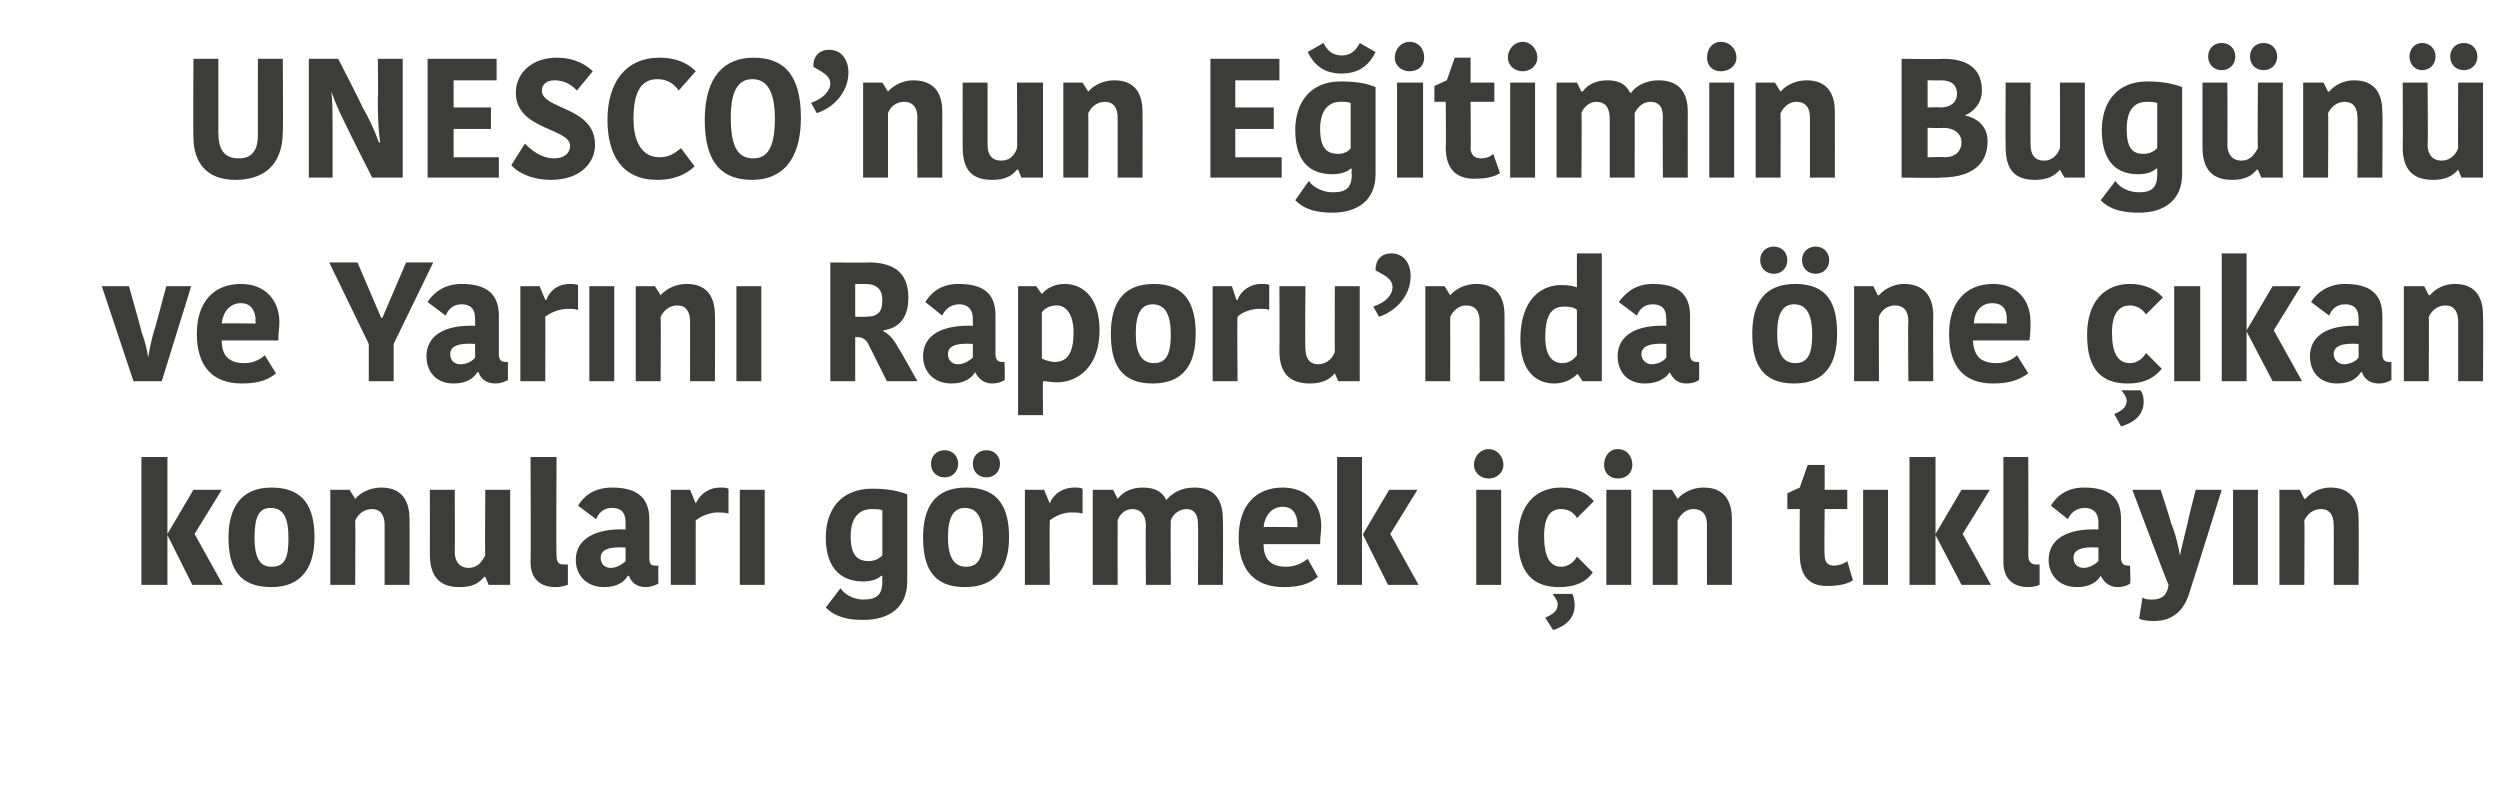
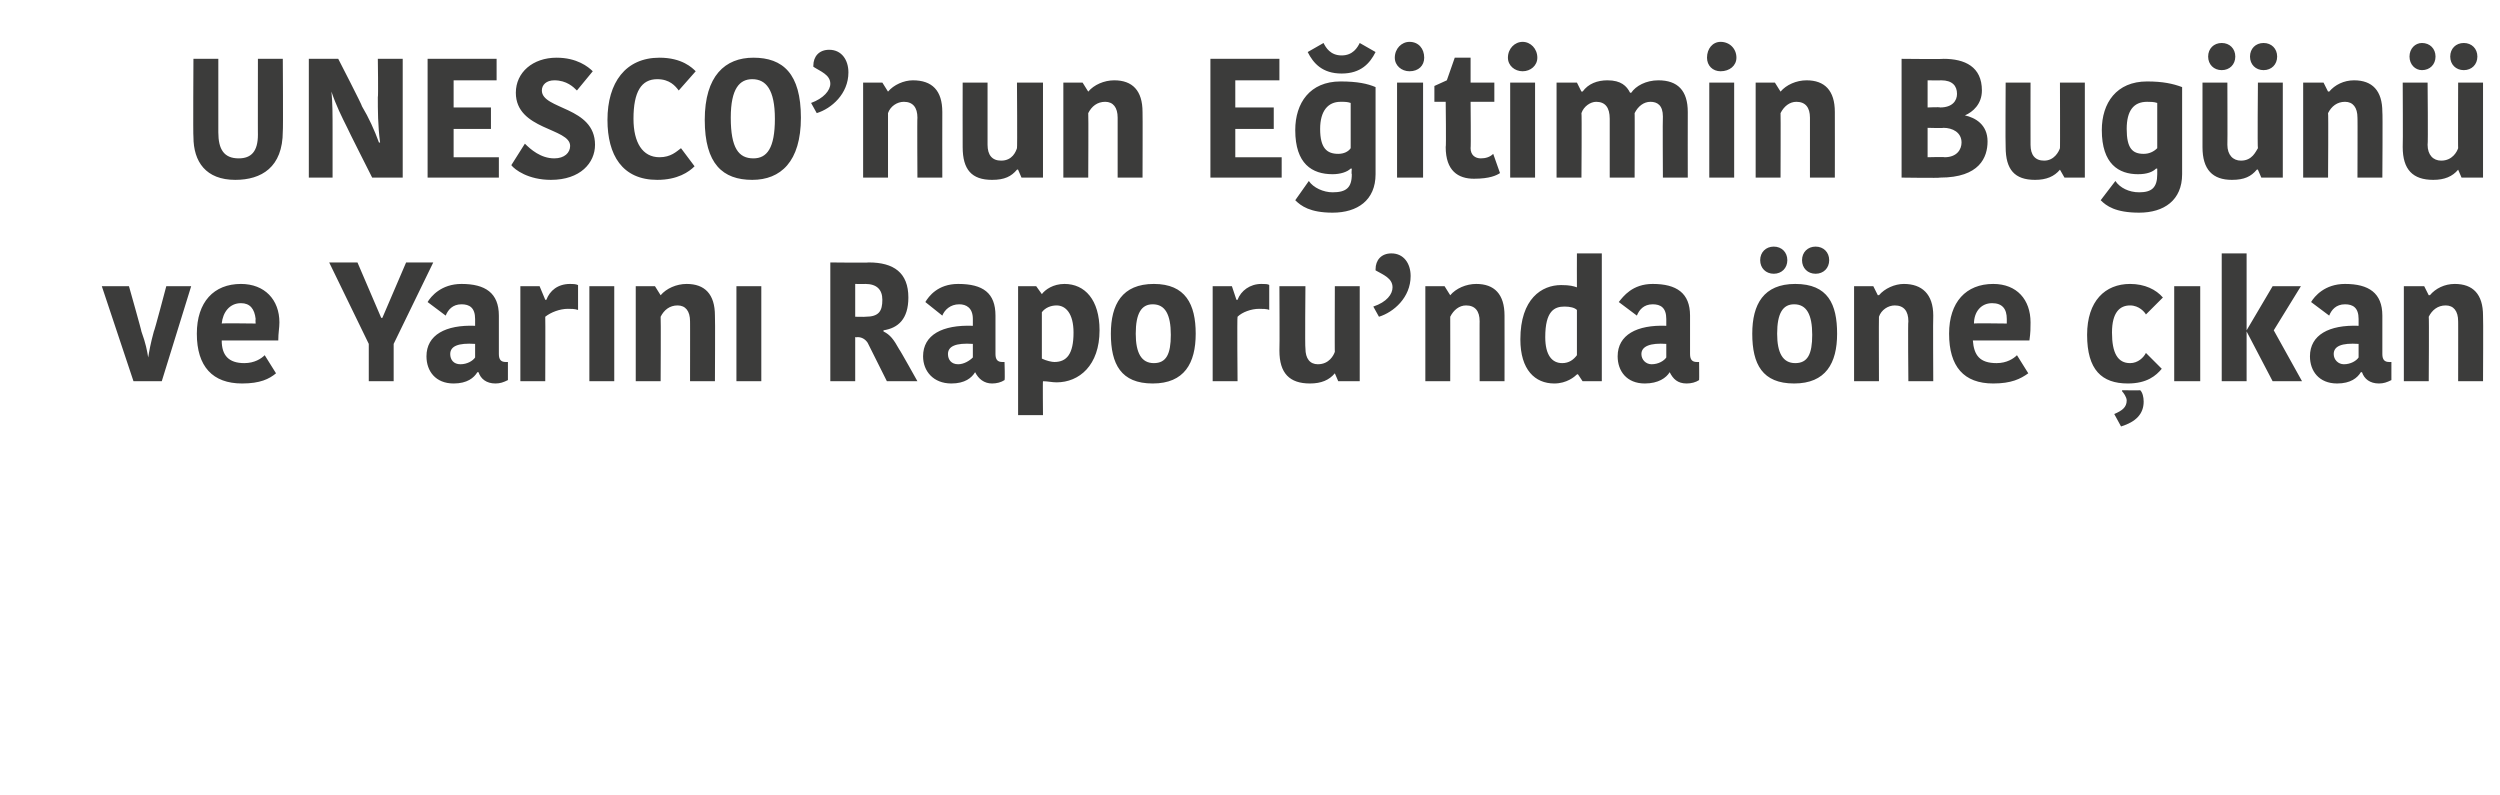
<svg xmlns="http://www.w3.org/2000/svg" version="1.1" width="221px" height="70.25px" viewBox="0 0 221 70.25">
  <desc>UNESCO nun E itimin Bug n ve Yar n Raporu nda ne kan konular g rmek i in t klay n</desc>
  <defs />
  <g id="Polygon139824">
-     <path d="M 14.8 51.7 L 12.5 51.7 L 12.5 40.4 L 14.8 40.4 L 14.8 51.7 Z M 14.8 47.2 L 17.1 43.3 L 19.6 43.3 L 17.2 47.2 L 17.2 47.2 L 19.7 51.7 L 17 51.7 L 14.8 47.3 L 14.8 47.2 Z M 24 50.1 C 25.2 50.1 25.5 49.3 25.5 47.6 C 25.5 45.8 25.1 44.9 23.9 44.9 C 22.9 44.9 22.5 45.7 22.5 47.5 C 22.5 49.2 22.9 50.1 24 50.1 Z M 20.2 47.5 C 20.2 44.9 21.3 43.1 24 43.1 C 26.9 43.1 27.8 44.9 27.8 47.5 C 27.8 50.1 26.7 51.9 24 51.9 C 21.1 51.9 20.2 50.2 20.2 47.5 Z M 36.2 51.7 L 34 51.7 C 34 51.7 34 46.36 34 46.4 C 34 45.5 33.6 45 32.9 45 C 32.2 45 31.7 45.4 31.4 46 C 31.43 45.99 31.4 51.7 31.4 51.7 L 29.2 51.7 L 29.2 43.3 L 30.9 43.3 L 31.4 44.1 C 31.4 44.1 31.44 44.07 31.4 44.1 C 31.9 43.5 32.8 43.1 33.7 43.1 C 35.3 43.1 36.2 44 36.2 45.9 C 36.22 45.89 36.2 51.7 36.2 51.7 Z M 38 43.3 L 40.2 43.3 C 40.2 43.3 40.23 48.75 40.2 48.8 C 40.2 49.7 40.7 50.2 41.4 50.2 C 42.4 50.2 42.7 49.4 42.9 49.1 C 42.86 49.14 42.9 43.3 42.9 43.3 L 45.1 43.3 L 45.1 51.7 L 43.2 51.7 L 42.9 51 C 42.9 51 42.83 50.97 42.8 51 C 42.3 51.6 41.7 51.9 40.6 51.9 C 38.9 51.9 38 51 38 49 C 38.01 48.96 38 43.3 38 43.3 Z M 49.2 40.4 C 49.2 40.4 49.15 49.08 49.2 49.1 C 49.2 49.7 49.4 49.9 49.8 49.9 C 50 49.9 50.1 49.9 50.2 49.9 C 50.2 49.9 50.2 51.7 50.2 51.7 C 49.9 51.8 49.6 51.9 49.1 51.9 C 47.7 51.9 46.9 51.1 46.9 49.7 C 46.94 49.66 46.9 40.4 46.9 40.4 L 49.2 40.4 Z M 55.3 48.4 C 53.8 48.3 53.1 48.6 53.1 49.3 C 53.1 49.8 53.4 50.2 54 50.2 C 54.5 50.2 55 49.9 55.3 49.6 C 55.3 49.6 55.3 48.4 55.3 48.4 Z M 57.4 45.9 C 57.4 45.9 57.4 49.3 57.4 49.3 C 57.4 49.8 57.5 50 57.9 50 C 57.94 50.01 58.2 50 58.2 50 C 58.2 50 58.18 51.57 58.2 51.6 C 57.8 51.8 57.4 51.9 57.1 51.9 C 56.3 51.9 55.8 51.5 55.6 50.9 C 55.6 50.9 55.5 50.9 55.5 50.9 C 55.2 51.4 54.6 51.9 53.4 51.9 C 51.8 51.9 50.9 50.8 50.9 49.5 C 50.9 47.6 52.7 46.7 55.3 46.8 C 55.3 46.8 55.3 46.2 55.3 46.2 C 55.3 45.2 54.8 44.9 54.1 44.9 C 53.3 44.9 52.9 45.4 52.7 45.9 C 52.7 45.9 51.1 44.7 51.1 44.7 C 51.4 44.2 52.2 43.1 54.1 43.1 C 56.2 43.1 57.4 43.9 57.4 45.9 Z M 64.4 45.4 C 64.1 45.3 63.7 45.3 63.4 45.3 C 62.8 45.3 62 45.6 61.5 46 C 61.5 46 61.5 51.7 61.5 51.7 L 59.3 51.7 L 59.3 43.3 L 61 43.3 L 61.5 44.5 C 61.5 44.5 61.55 44.52 61.5 44.5 C 61.9 43.7 62.6 43.1 63.7 43.1 C 63.9 43.1 64.2 43.1 64.4 43.2 C 64.4 43.2 64.4 45.4 64.4 45.4 Z M 65.4 43.3 L 67.6 43.3 L 67.6 51.7 L 65.4 51.7 L 65.4 43.3 Z M 80.2 51.4 C 80.2 53.7 78.6 54.8 76.3 54.8 C 74.3 54.8 73.5 54.2 73 53.7 C 73 53.7 74.3 52 74.3 52 C 74.7 52.6 75.5 53 76.3 53 C 77.5 53 78 52.6 78 51.4 C 77.98 51.36 78 50.9 78 50.9 C 78 50.9 77.92 50.92 77.9 50.9 C 77.6 51.2 77 51.4 76.3 51.4 C 74.6 51.4 73 50.5 73 47.5 C 73 45.1 74.3 43.2 77.1 43.2 C 78.5 43.2 79.4 43.4 80.2 43.7 C 80.2 43.7 80.2 51.4 80.2 51.4 Z M 77.1 45 C 75.9 45 75.2 45.8 75.2 47.4 C 75.2 49.1 75.8 49.6 76.8 49.6 C 77.3 49.6 77.7 49.4 78 49.1 C 78 49.1 78 45.1 78 45.1 C 77.7 45 77.4 45 77.1 45 Z M 85.4 50.1 C 86.5 50.1 86.9 49.3 86.9 47.6 C 86.9 45.8 86.4 44.9 85.3 44.9 C 84.3 44.9 83.8 45.7 83.8 47.5 C 83.8 49.2 84.3 50.1 85.4 50.1 Z M 81.6 47.5 C 81.6 44.9 82.6 43.1 85.4 43.1 C 88.3 43.1 89.2 44.9 89.2 47.5 C 89.2 50.1 88.1 51.9 85.3 51.9 C 82.5 51.9 81.6 50.2 81.6 47.5 Z M 83.5 39.8 C 84.2 39.8 84.7 40.3 84.7 41 C 84.7 41.7 84.2 42.2 83.5 42.2 C 82.8 42.2 82.3 41.7 82.3 41 C 82.3 40.3 82.8 39.8 83.5 39.8 Z M 87.2 39.8 C 87.9 39.8 88.4 40.3 88.4 41 C 88.4 41.7 87.9 42.2 87.2 42.2 C 86.5 42.2 86 41.7 86 41 C 86 40.3 86.5 39.8 87.2 39.8 Z M 95.7 45.4 C 95.4 45.3 95 45.3 94.7 45.3 C 94 45.3 93.3 45.6 92.8 46 C 92.77 46 92.8 51.7 92.8 51.7 L 90.6 51.7 L 90.6 43.3 L 92.3 43.3 L 92.8 44.5 C 92.8 44.5 92.81 44.52 92.8 44.5 C 93.1 43.7 93.9 43.1 95 43.1 C 95.2 43.1 95.5 43.1 95.7 43.2 C 95.7 43.2 95.7 45.4 95.7 45.4 Z M 105.6 43.1 C 107.2 43.1 108.1 44 108.1 45.9 C 108.14 45.9 108.1 51.7 108.1 51.7 L 105.9 51.7 C 105.9 51.7 105.93 46.3 105.9 46.3 C 105.9 45.3 105.4 45 104.9 45 C 104.3 45 103.7 45.4 103.5 46 C 103.47 45.96 103.5 51.7 103.5 51.7 L 101.3 51.7 C 101.3 51.7 101.25 46.47 101.3 46.5 C 101.3 45.5 100.8 45 100.1 45 C 99.5 45 99 45.4 98.8 46 C 98.79 45.99 98.8 51.7 98.8 51.7 L 96.6 51.7 L 96.6 43.3 L 98.4 43.3 L 98.8 44.1 C 98.8 44.1 98.82 44.07 98.8 44.1 C 99.3 43.4 100.2 43.1 101 43.1 C 102.3 43.1 102.8 43.6 103.1 44.2 C 103.1 44.2 103.1 44.2 103.1 44.2 C 103.6 43.6 104.4 43.1 105.6 43.1 Z M 116.5 51 C 115.9 51.5 115.1 51.9 113.5 51.9 C 110.9 51.9 109.5 50.4 109.5 47.5 C 109.5 44.7 111 43.1 113.4 43.1 C 115.5 43.1 116.8 44.5 116.8 46.5 C 116.8 47 116.7 47.4 116.7 48.1 C 116.7 48.1 111.7 48.1 111.7 48.1 C 111.7 49.4 112.3 50.1 113.7 50.1 C 114.6 50.1 115.2 49.7 115.6 49.4 C 115.6 49.4 116.5 51 116.5 51 Z M 111.7 46.6 C 111.75 46.56 114.7 46.6 114.7 46.6 C 114.7 46.6 114.67 46.25 114.7 46.2 C 114.6 45.3 114.2 44.8 113.4 44.8 C 112.4 44.8 111.8 45.6 111.7 46.6 Z M 120.4 51.7 L 118.2 51.7 L 118.2 40.4 L 120.4 40.4 L 120.4 51.7 Z M 120.5 47.2 L 122.8 43.3 L 125.3 43.3 L 122.9 47.2 L 122.9 47.2 L 125.4 51.7 L 122.7 51.7 L 120.5 47.3 L 120.5 47.2 Z M 130.5 43.3 L 132.7 43.3 L 132.7 51.7 L 130.5 51.7 L 130.5 43.3 Z M 131.6 39.7 C 132.3 39.7 132.9 40.3 132.9 41.1 C 132.9 41.8 132.3 42.3 131.6 42.3 C 130.9 42.3 130.3 41.8 130.3 41.1 C 130.3 40.3 130.9 39.7 131.6 39.7 Z M 138 43.1 C 139.4 43.1 140.3 43.6 140.9 44.3 C 140.9 44.3 139.4 45.8 139.4 45.8 C 139.3 45.6 138.9 45 138 45 C 137.1 45 136.5 45.6 136.5 47.4 C 136.5 49.2 137 50.1 138 50.1 C 138.7 50.1 139.2 49.6 139.4 49.2 C 139.4 49.2 140.8 50.6 140.8 50.6 C 140.4 51.2 139.6 51.9 137.8 51.9 C 135.6 51.9 134.2 50.7 134.2 47.6 C 134.2 44.6 135.8 43.1 138 43.1 Z M 137.3 55.7 C 137.3 55.7 136.6 54.6 136.6 54.6 C 137.3 54.3 137.7 54 137.7 53.4 C 137.7 53.1 137.4 52.7 137.3 52.6 C 137.29 52.57 137.3 52.5 137.3 52.5 C 137.3 52.5 138.95 52.51 139 52.5 C 139.1 52.7 139.2 53.1 139.2 53.5 C 139.2 54.6 138.5 55.3 137.3 55.7 Z M 142 43.3 L 144.2 43.3 L 144.2 51.7 L 142 51.7 L 142 43.3 Z M 143 39.7 C 143.8 39.7 144.3 40.3 144.3 41.1 C 144.3 41.8 143.8 42.3 143 42.3 C 142.3 42.3 141.8 41.8 141.8 41.1 C 141.8 40.3 142.3 39.7 143 39.7 Z M 153.1 51.7 L 150.9 51.7 C 150.9 51.7 150.88 46.36 150.9 46.4 C 150.9 45.5 150.5 45 149.7 45 C 149.1 45 148.6 45.4 148.3 46 C 148.3 45.99 148.3 51.7 148.3 51.7 L 146.1 51.7 L 146.1 43.3 L 147.8 43.3 L 148.3 44.1 C 148.3 44.1 148.32 44.07 148.3 44.1 C 148.8 43.5 149.7 43.1 150.6 43.1 C 152.2 43.1 153.1 44 153.1 45.9 C 153.1 45.89 153.1 51.7 153.1 51.7 Z M 159.1 49 C 159.07 49.04 159.1 45 159.1 45 L 158 45 L 158 43.6 L 159.1 43.1 L 159.8 41.1 L 161.3 41.1 L 161.3 43.3 L 163.3 43.3 L 163.3 45 L 161.3 45 C 161.3 45 161.25 49.1 161.3 49.1 C 161.3 49.7 161.6 50 162.1 50 C 162.5 50 162.9 49.9 163.3 49.6 C 163.3 49.6 163.8 51.3 163.8 51.3 C 163.5 51.5 162.9 51.8 161.5 51.8 C 160.1 51.8 159.1 51.1 159.1 49 Z M 164.7 43.3 L 166.9 43.3 L 166.9 51.7 L 164.7 51.7 L 164.7 43.3 Z M 171.1 51.7 L 168.8 51.7 L 168.8 40.4 L 171.1 40.4 L 171.1 51.7 Z M 171.1 47.2 L 173.4 43.3 L 175.9 43.3 L 173.5 47.2 L 173.5 47.2 L 176 51.7 L 173.4 51.7 L 171.1 47.3 L 171.1 47.2 Z M 179.3 40.4 C 179.3 40.4 179.32 49.08 179.3 49.1 C 179.3 49.7 179.6 49.9 180 49.9 C 180.2 49.9 180.2 49.9 180.3 49.9 C 180.3 49.9 180.3 51.7 180.3 51.7 C 180.1 51.8 179.7 51.9 179.3 51.9 C 177.9 51.9 177.1 51.1 177.1 49.7 C 177.1 49.66 177.1 40.4 177.1 40.4 L 179.3 40.4 Z M 185.5 48.4 C 184 48.3 183.3 48.6 183.3 49.3 C 183.3 49.8 183.6 50.2 184.2 50.2 C 184.7 50.2 185.2 49.9 185.5 49.6 C 185.5 49.6 185.5 48.4 185.5 48.4 Z M 187.5 45.9 C 187.5 45.9 187.5 49.3 187.5 49.3 C 187.5 49.8 187.7 50 188.1 50 C 188.11 50.01 188.3 50 188.3 50 C 188.3 50 188.35 51.57 188.3 51.6 C 188 51.8 187.6 51.9 187.2 51.9 C 186.5 51.9 186 51.5 185.7 50.9 C 185.7 50.9 185.7 50.9 185.7 50.9 C 185.4 51.4 184.8 51.9 183.6 51.9 C 182 51.9 181.1 50.8 181.1 49.5 C 181.1 47.6 182.8 46.7 185.5 46.8 C 185.5 46.8 185.5 46.2 185.5 46.2 C 185.5 45.2 184.9 44.9 184.3 44.9 C 183.5 44.9 183 45.4 182.8 45.9 C 182.8 45.9 181.3 44.7 181.3 44.7 C 181.6 44.2 182.4 43.1 184.2 43.1 C 186.4 43.1 187.5 43.9 187.5 45.9 Z M 189.4 52.8 C 189.6 53 189.9 53 190.3 53 C 191.1 53 191.6 52.6 191.7 51.7 C 191.65 51.72 188.5 43.3 188.5 43.3 L 191 43.3 C 191 43.3 191.95 46.16 191.9 46.2 C 192.3 47.1 192.6 48.4 192.7 49.1 C 192.7 49.1 192.7 49.1 192.7 49.1 C 192.9 48.3 193.1 47.3 193.4 46.2 C 193.36 46.16 194.1 43.3 194.1 43.3 L 196.4 43.3 C 196.4 43.3 193.64 52.17 193.6 52.2 C 193.2 53.7 192.3 54.9 190.4 54.9 C 189.8 54.9 189.3 54.8 189.1 54.7 C 189.1 54.7 189.4 52.8 189.4 52.8 Z M 197.4 43.3 L 199.6 43.3 L 199.6 51.7 L 197.4 51.7 L 197.4 43.3 Z M 208.5 51.7 L 206.3 51.7 C 206.3 51.7 206.31 46.36 206.3 46.4 C 206.3 45.5 205.9 45 205.2 45 C 204.5 45 204 45.4 203.7 46 C 203.74 45.99 203.7 51.7 203.7 51.7 L 201.5 51.7 L 201.5 43.3 L 203.3 43.3 L 203.7 44.1 C 203.7 44.1 203.75 44.07 203.8 44.1 C 204.3 43.5 205.1 43.1 206 43.1 C 207.6 43.1 208.5 44 208.5 45.9 C 208.53 45.89 208.5 51.7 208.5 51.7 Z " stroke="none" fill="#3c3c3b" />
-   </g>
+     </g>
  <g id="Polygon139823">
    <path d="M 12.5 29.3 C 12.9 30.4 13 31 13.1 31.6 C 13.1 31.6 13.1 31.6 13.1 31.6 C 13.2 31 13.3 30.4 13.6 29.3 C 13.64 29.33 14.7 25.3 14.7 25.3 L 16.9 25.3 L 14.3 33.7 L 11.8 33.7 L 9 25.3 L 11.4 25.3 C 11.4 25.3 12.54 29.33 12.5 29.3 Z M 24.4 33 C 23.8 33.5 23 33.9 21.4 33.9 C 18.8 33.9 17.4 32.4 17.4 29.5 C 17.4 26.7 18.9 25.1 21.3 25.1 C 23.4 25.1 24.7 26.5 24.7 28.5 C 24.7 29 24.6 29.4 24.6 30.1 C 24.6 30.1 19.6 30.1 19.6 30.1 C 19.6 31.4 20.2 32.1 21.6 32.1 C 22.5 32.1 23.1 31.7 23.4 31.4 C 23.4 31.4 24.4 33 24.4 33 Z M 19.6 28.6 C 19.64 28.56 22.6 28.6 22.6 28.6 C 22.6 28.6 22.57 28.25 22.6 28.2 C 22.5 27.3 22.1 26.8 21.3 26.8 C 20.3 26.8 19.7 27.6 19.6 28.6 Z M 34.8 30.4 L 34.8 33.7 L 32.6 33.7 L 32.6 30.4 L 29.1 23.2 L 31.6 23.2 L 33.7 28.1 L 33.8 28.1 L 35.9 23.2 L 38.3 23.2 L 34.8 30.4 Z M 42 30.4 C 40.5 30.3 39.8 30.6 39.8 31.3 C 39.8 31.8 40.1 32.2 40.7 32.2 C 41.3 32.2 41.8 31.9 42 31.6 C 42 31.6 42 30.4 42 30.4 Z M 44.1 27.9 C 44.1 27.9 44.1 31.3 44.1 31.3 C 44.1 31.8 44.3 32 44.7 32 C 44.66 32.01 44.9 32 44.9 32 C 44.9 32 44.9 33.57 44.9 33.6 C 44.5 33.8 44.2 33.9 43.8 33.9 C 43 33.9 42.5 33.5 42.3 32.9 C 42.3 32.9 42.2 32.9 42.2 32.9 C 41.9 33.4 41.3 33.9 40.1 33.9 C 38.5 33.9 37.7 32.8 37.7 31.5 C 37.7 29.6 39.4 28.7 42 28.8 C 42 28.8 42 28.2 42 28.2 C 42 27.2 41.5 26.9 40.8 26.9 C 40 26.9 39.6 27.4 39.4 27.9 C 39.4 27.9 37.8 26.7 37.8 26.7 C 38.1 26.2 39 25.1 40.8 25.1 C 42.9 25.1 44.1 25.9 44.1 27.9 Z M 51.1 27.4 C 50.8 27.3 50.5 27.3 50.2 27.3 C 49.5 27.3 48.7 27.6 48.2 28 C 48.22 28 48.2 33.7 48.2 33.7 L 46 33.7 L 46 25.3 L 47.7 25.3 L 48.2 26.5 C 48.2 26.5 48.26 26.52 48.3 26.5 C 48.6 25.7 49.3 25.1 50.4 25.1 C 50.6 25.1 50.9 25.1 51.1 25.2 C 51.1 25.2 51.1 27.4 51.1 27.4 Z M 52.1 25.3 L 54.3 25.3 L 54.3 33.7 L 52.1 33.7 L 52.1 25.3 Z M 63.2 33.7 L 61 33.7 C 61 33.7 61.01 28.36 61 28.4 C 61 27.5 60.6 27 59.9 27 C 59.2 27 58.7 27.4 58.4 28 C 58.43 27.99 58.4 33.7 58.4 33.7 L 56.2 33.7 L 56.2 25.3 L 57.9 25.3 L 58.4 26.1 C 58.4 26.1 58.45 26.07 58.4 26.1 C 58.9 25.5 59.8 25.1 60.7 25.1 C 62.3 25.1 63.2 26 63.2 27.9 C 63.23 27.89 63.2 33.7 63.2 33.7 Z M 65.1 25.3 L 67.3 25.3 L 67.3 33.7 L 65.1 33.7 L 65.1 25.3 Z M 76.8 23.2 C 79 23.2 80.3 24.1 80.3 26.3 C 80.3 28.2 79.4 29 78.1 29.2 C 78.1 29.2 78.1 29.3 78.1 29.3 C 78.7 29.6 79 30 79.5 30.9 C 79.51 30.85 81.1 33.7 81.1 33.7 L 78.4 33.7 C 78.4 33.7 76.71 30.33 76.7 30.3 C 76.5 30 76.2 29.8 75.8 29.8 C 75.76 29.83 75.6 29.8 75.6 29.8 L 75.6 33.7 L 73.4 33.7 L 73.4 23.2 C 73.4 23.2 76.75 23.24 76.8 23.2 Z M 75.6 28 C 75.6 28 76.47 28.02 76.5 28 C 77.7 28 78 27.5 78 26.5 C 78 25.6 77.5 25.1 76.5 25.1 C 76.5 25.12 75.6 25.1 75.6 25.1 L 75.6 28 Z M 86 30.4 C 84.5 30.3 83.8 30.6 83.8 31.3 C 83.8 31.8 84.1 32.2 84.7 32.2 C 85.2 32.2 85.7 31.9 86 31.6 C 86 31.6 86 30.4 86 30.4 Z M 88 27.9 C 88 27.9 88 31.3 88 31.3 C 88 31.8 88.2 32 88.6 32 C 88.61 32.01 88.8 32 88.8 32 C 88.8 32 88.85 33.57 88.8 33.6 C 88.5 33.8 88.1 33.9 87.7 33.9 C 87 33.9 86.5 33.5 86.2 32.9 C 86.2 32.9 86.2 32.9 86.2 32.9 C 85.9 33.4 85.3 33.9 84.1 33.9 C 82.5 33.9 81.6 32.8 81.6 31.5 C 81.6 29.6 83.3 28.7 86 28.8 C 86 28.8 86 28.2 86 28.2 C 86 27.2 85.4 26.9 84.8 26.9 C 84 26.9 83.5 27.4 83.3 27.9 C 83.3 27.9 81.8 26.7 81.8 26.7 C 82.1 26.2 82.9 25.1 84.7 25.1 C 86.9 25.1 88 25.9 88 27.9 Z M 93.4 33.8 C 93 33.8 92.6 33.7 92.2 33.7 C 92.17 33.66 92.2 36.7 92.2 36.7 L 90 36.7 L 90 25.3 L 91.6 25.3 L 92.1 26 C 92.1 26 92.13 25.99 92.1 26 C 92.4 25.6 93.1 25.1 94.1 25.1 C 95.9 25.1 97.2 26.5 97.2 29.2 C 97.2 32.3 95.4 33.8 93.4 33.8 Z M 93.2 32 C 94.3 32 94.9 31.3 94.9 29.4 C 94.9 27.7 94.2 27 93.4 27 C 92.9 27 92.4 27.2 92.1 27.6 C 92.1 27.6 92.1 31.7 92.1 31.7 C 92.5 31.9 93 32 93.2 32 Z M 102 32.1 C 103.1 32.1 103.5 31.3 103.5 29.6 C 103.5 27.8 103 26.9 101.9 26.9 C 100.9 26.9 100.4 27.7 100.4 29.5 C 100.4 31.2 100.9 32.1 102 32.1 Z M 98.2 29.5 C 98.2 26.9 99.2 25.1 102 25.1 C 104.8 25.1 105.7 26.9 105.7 29.5 C 105.7 32.1 104.7 33.9 101.9 33.9 C 99.1 33.9 98.2 32.2 98.2 29.5 Z M 112.2 27.4 C 112 27.3 111.6 27.3 111.3 27.3 C 110.6 27.3 109.8 27.6 109.4 28 C 109.35 28 109.4 33.7 109.4 33.7 L 107.2 33.7 L 107.2 25.3 L 108.9 25.3 L 109.3 26.5 C 109.3 26.5 109.4 26.52 109.4 26.5 C 109.7 25.7 110.5 25.1 111.5 25.1 C 111.8 25.1 112.1 25.1 112.2 25.2 C 112.2 25.2 112.2 27.4 112.2 27.4 Z M 113.1 25.3 L 115.4 25.3 C 115.4 25.3 115.35 30.75 115.4 30.8 C 115.4 31.7 115.8 32.2 116.5 32.2 C 117.5 32.2 117.9 31.4 118 31.1 C 117.98 31.14 118 25.3 118 25.3 L 120.2 25.3 L 120.2 33.7 L 118.3 33.7 L 118 33 C 118 33 117.95 32.97 118 33 C 117.5 33.6 116.8 33.9 115.8 33.9 C 114 33.9 113.1 33 113.1 31 C 113.13 30.96 113.1 25.3 113.1 25.3 Z M 121.4 27.1 C 122.6 26.7 123.1 26 123.1 25.4 C 123.1 24.6 122.3 24.3 121.6 23.9 C 121.6 23.9 121.6 23.8 121.6 23.8 C 121.6 23 122.1 22.4 123 22.4 C 124.1 22.4 124.7 23.3 124.7 24.4 C 124.7 26.3 123.2 27.6 121.9 28 C 121.9 28 121.4 27.1 121.4 27.1 Z M 133 33.7 L 130.8 33.7 C 130.8 33.7 130.79 28.36 130.8 28.4 C 130.8 27.5 130.4 27 129.6 27 C 129 27 128.5 27.4 128.2 28 C 128.21 27.99 128.2 33.7 128.2 33.7 L 126 33.7 L 126 25.3 L 127.7 25.3 L 128.2 26.1 C 128.2 26.1 128.23 26.07 128.2 26.1 C 128.7 25.5 129.6 25.1 130.5 25.1 C 132.1 25.1 133 26 133 27.9 C 133.01 27.89 133 33.7 133 33.7 Z M 139.4 22.4 L 141.6 22.4 L 141.6 33.7 L 139.9 33.7 L 139.5 33.1 C 139.5 33.1 139.45 33.06 139.4 33.1 C 139.2 33.3 138.5 33.9 137.4 33.9 C 135.7 33.9 134.4 32.7 134.4 30 C 134.4 26.4 136.3 25.2 138 25.2 C 138.8 25.2 139.1 25.3 139.4 25.4 C 139.39 25.41 139.4 22.4 139.4 22.4 Z M 139.4 31.4 C 139.4 31.4 139.4 27.4 139.4 27.4 C 139.2 27.2 138.8 27.1 138.3 27.1 C 137.4 27.1 136.6 27.5 136.6 29.8 C 136.6 31.4 137.2 32.1 138.1 32.1 C 138.7 32.1 139.1 31.8 139.4 31.4 Z M 147.3 30.4 C 145.9 30.3 145.1 30.6 145.1 31.3 C 145.1 31.8 145.5 32.2 146 32.2 C 146.6 32.2 147.1 31.9 147.3 31.6 C 147.3 31.6 147.3 30.4 147.3 30.4 Z M 149.4 27.9 C 149.4 27.9 149.4 31.3 149.4 31.3 C 149.4 31.8 149.6 32 150 32 C 149.98 32.01 150.2 32 150.2 32 C 150.2 32 150.22 33.57 150.2 33.6 C 149.9 33.8 149.5 33.9 149.1 33.9 C 148.3 33.9 147.9 33.5 147.6 32.9 C 147.6 32.9 147.6 32.9 147.6 32.9 C 147.3 33.4 146.6 33.9 145.4 33.9 C 143.8 33.9 143 32.8 143 31.5 C 143 29.6 144.7 28.7 147.3 28.8 C 147.3 28.8 147.3 28.2 147.3 28.2 C 147.3 27.2 146.8 26.9 146.1 26.9 C 145.3 26.9 144.9 27.4 144.7 27.9 C 144.7 27.9 143.1 26.7 143.1 26.7 C 143.5 26.2 144.3 25.1 146.1 25.1 C 148.2 25.1 149.4 25.9 149.4 27.9 Z M 158.7 32.1 C 159.8 32.1 160.2 31.3 160.2 29.6 C 160.2 27.8 159.7 26.9 158.6 26.9 C 157.6 26.9 157.1 27.7 157.1 29.5 C 157.1 31.2 157.6 32.1 158.7 32.1 Z M 154.9 29.5 C 154.9 26.9 155.9 25.1 158.7 25.1 C 161.6 25.1 162.4 26.9 162.4 29.5 C 162.4 32.1 161.4 33.9 158.6 33.9 C 155.8 33.9 154.9 32.2 154.9 29.5 Z M 156.8 21.8 C 157.5 21.8 158 22.3 158 23 C 158 23.7 157.5 24.2 156.8 24.2 C 156.1 24.2 155.6 23.7 155.6 23 C 155.6 22.3 156.1 21.8 156.8 21.8 Z M 160.5 21.8 C 161.2 21.8 161.7 22.3 161.7 23 C 161.7 23.7 161.2 24.2 160.5 24.2 C 159.8 24.2 159.3 23.7 159.3 23 C 159.3 22.3 159.8 21.8 160.5 21.8 Z M 170.9 33.7 L 168.7 33.7 C 168.7 33.7 168.65 28.36 168.7 28.4 C 168.7 27.5 168.3 27 167.5 27 C 166.9 27 166.3 27.4 166.1 28 C 166.08 27.99 166.1 33.7 166.1 33.7 L 163.9 33.7 L 163.9 25.3 L 165.6 25.3 L 166 26.1 C 166 26.1 166.09 26.07 166.1 26.1 C 166.6 25.5 167.5 25.1 168.3 25.1 C 169.9 25.1 170.9 26 170.9 27.9 C 170.87 27.89 170.9 33.7 170.9 33.7 Z M 179.3 33 C 178.6 33.5 177.8 33.9 176.2 33.9 C 173.6 33.9 172.3 32.4 172.3 29.5 C 172.3 26.7 173.8 25.1 176.2 25.1 C 178.3 25.1 179.5 26.5 179.5 28.5 C 179.5 29 179.5 29.4 179.4 30.1 C 179.4 30.1 174.4 30.1 174.4 30.1 C 174.5 31.4 175 32.1 176.5 32.1 C 177.4 32.1 178 31.7 178.3 31.4 C 178.3 31.4 179.3 33 179.3 33 Z M 174.5 28.6 C 174.47 28.56 177.4 28.6 177.4 28.6 C 177.4 28.6 177.4 28.25 177.4 28.2 C 177.4 27.3 177 26.8 176.1 26.8 C 175.1 26.8 174.5 27.6 174.5 28.6 Z M 188.3 25.1 C 189.6 25.1 190.6 25.6 191.2 26.3 C 191.2 26.3 189.7 27.8 189.7 27.8 C 189.6 27.6 189.1 27 188.3 27 C 187.4 27 186.7 27.6 186.7 29.4 C 186.7 31.2 187.2 32.1 188.3 32.1 C 189 32.1 189.5 31.6 189.7 31.2 C 189.7 31.2 191.1 32.6 191.1 32.6 C 190.6 33.2 189.8 33.9 188.1 33.9 C 185.8 33.9 184.5 32.7 184.5 29.6 C 184.5 26.6 186.1 25.1 188.3 25.1 Z M 187.5 37.7 C 187.5 37.7 186.9 36.6 186.9 36.6 C 187.6 36.3 188 36 188 35.4 C 188 35.1 187.7 34.7 187.6 34.6 C 187.57 34.57 187.6 34.5 187.6 34.5 C 187.6 34.5 189.23 34.51 189.2 34.5 C 189.4 34.7 189.5 35.1 189.5 35.5 C 189.5 36.6 188.8 37.3 187.5 37.7 Z M 192.2 25.3 L 194.5 25.3 L 194.5 33.7 L 192.2 33.7 L 192.2 25.3 Z M 198.6 33.7 L 196.4 33.7 L 196.4 22.4 L 198.6 22.4 L 198.6 33.7 Z M 198.6 29.2 L 200.9 25.3 L 203.4 25.3 L 201 29.2 L 201 29.2 L 203.5 33.7 L 200.9 33.7 L 198.6 29.3 L 198.6 29.2 Z M 208.5 30.4 C 207 30.3 206.3 30.6 206.3 31.3 C 206.3 31.8 206.7 32.2 207.2 32.2 C 207.8 32.2 208.3 31.9 208.5 31.6 C 208.5 31.6 208.5 30.4 208.5 30.4 Z M 210.6 27.9 C 210.6 27.9 210.6 31.3 210.6 31.3 C 210.6 31.8 210.8 32 211.2 32 C 211.16 32.01 211.4 32 211.4 32 C 211.4 32 211.4 33.57 211.4 33.6 C 211 33.8 210.7 33.9 210.3 33.9 C 209.5 33.9 209 33.5 208.8 32.9 C 208.8 32.9 208.7 32.9 208.7 32.9 C 208.4 33.4 207.8 33.9 206.6 33.9 C 205 33.9 204.2 32.8 204.2 31.5 C 204.2 29.6 205.9 28.7 208.5 28.8 C 208.5 28.8 208.5 28.2 208.5 28.2 C 208.5 27.2 208 26.9 207.3 26.9 C 206.5 26.9 206.1 27.4 205.9 27.9 C 205.9 27.9 204.3 26.7 204.3 26.7 C 204.6 26.2 205.5 25.1 207.3 25.1 C 209.4 25.1 210.6 25.9 210.6 27.9 Z M 219.5 33.7 L 217.3 33.7 C 217.3 33.7 217.31 28.36 217.3 28.4 C 217.3 27.5 216.9 27 216.2 27 C 215.5 27 215 27.4 214.7 28 C 214.74 27.99 214.7 33.7 214.7 33.7 L 212.5 33.7 L 212.5 25.3 L 214.3 25.3 L 214.7 26.1 C 214.7 26.1 214.75 26.07 214.8 26.1 C 215.3 25.5 216.1 25.1 217 25.1 C 218.6 25.1 219.5 26 219.5 27.9 C 219.53 27.89 219.5 33.7 219.5 33.7 Z " stroke="none" fill="#3c3c3b" />
  </g>
  <g id="Polygon139822">
    <path d="M 22.8 11.9 C 22.79 11.94 22.8 5.2 22.8 5.2 L 25 5.2 C 25 5.2 25.04 11.61 25 11.6 C 25 14.8 23.1 15.9 20.8 15.9 C 18.2 15.9 17.1 14.3 17.1 12.1 C 17.06 12.11 17.1 5.2 17.1 5.2 L 19.3 5.2 C 19.3 5.2 19.3 11.66 19.3 11.7 C 19.3 13.2 19.8 14 21.1 14 C 22.2 14 22.8 13.4 22.8 11.9 Z M 29.3 8.1 C 29.4 9.1 29.4 10 29.4 11.8 C 29.4 11.77 29.4 15.7 29.4 15.7 L 27.3 15.7 L 27.3 5.2 L 29.9 5.2 C 29.9 5.2 32.05 9.37 32 9.4 C 32.6 10.4 33.1 11.5 33.5 12.6 C 33.5 12.6 33.6 12.6 33.6 12.6 C 33.4 11.1 33.4 9.7 33.4 8.6 C 33.45 8.56 33.4 5.2 33.4 5.2 L 35.6 5.2 L 35.6 15.7 L 32.9 15.7 C 32.9 15.7 30.68 11.31 30.7 11.3 C 30.2 10.3 29.7 9.3 29.3 8.1 C 29.3 8.1 29.3 8.1 29.3 8.1 Z M 37.8 15.7 L 37.8 5.2 L 43.9 5.2 L 43.9 7.1 L 40.1 7.1 L 40.1 9.5 L 43.4 9.5 L 43.4 11.4 L 40.1 11.4 L 40.1 13.9 L 44.1 13.9 L 44.1 15.7 L 37.8 15.7 Z M 50.4 12.9 C 50.4 11.3 45.6 11.5 45.6 8.2 C 45.6 6.4 47.1 5.1 49.2 5.1 C 51 5.1 52 5.9 52.4 6.3 C 52.4 6.3 51 8 51 8 C 50.7 7.7 50.1 7.1 49 7.1 C 48.3 7.1 47.9 7.5 47.9 8 C 47.9 9.7 52.6 9.4 52.6 12.8 C 52.6 14.4 51.3 15.9 48.7 15.9 C 46.7 15.9 45.5 15 45.2 14.6 C 45.2 14.6 46.4 12.7 46.4 12.7 C 46.9 13.2 47.8 14 49 14 C 49.9 14 50.4 13.5 50.4 12.9 Z M 58.3 5.1 C 60.3 5.1 61.2 6 61.5 6.3 C 61.5 6.3 60 8 60 8 C 59.7 7.6 59.2 7 58.1 7 C 56.7 7 56 8.1 56 10.5 C 56 12.6 56.8 13.9 58.3 13.9 C 59.3 13.9 59.8 13.4 60.2 13.1 C 60.2 13.1 61.4 14.7 61.4 14.7 C 60.9 15.2 59.9 15.9 58.1 15.9 C 55 15.9 53.7 13.7 53.7 10.6 C 53.7 7.3 55.3 5.1 58.3 5.1 Z M 66.6 14 C 67.8 14 68.5 13.1 68.5 10.5 C 68.5 7.9 67.7 7 66.5 7 C 65.4 7 64.6 7.8 64.6 10.4 C 64.6 13.1 65.3 14 66.6 14 Z M 66.5 15.9 C 63.9 15.9 62.3 14.5 62.3 10.6 C 62.3 6.7 64.1 5.1 66.6 5.1 C 69.2 5.1 70.8 6.5 70.8 10.4 C 70.8 14.3 69 15.9 66.5 15.9 Z M 71.7 9.1 C 72.8 8.7 73.4 8 73.4 7.4 C 73.4 6.6 72.5 6.3 71.9 5.9 C 71.9 5.9 71.9 5.8 71.9 5.8 C 71.9 5 72.4 4.4 73.3 4.4 C 74.4 4.4 75 5.3 75 6.4 C 75 8.3 73.5 9.6 72.2 10 C 72.2 10 71.7 9.1 71.7 9.1 Z M 83.3 15.7 L 81.1 15.7 C 81.1 15.7 81.07 10.36 81.1 10.4 C 81.1 9.5 80.7 9 79.9 9 C 79.3 9 78.7 9.4 78.5 10 C 78.5 9.99 78.5 15.7 78.5 15.7 L 76.3 15.7 L 76.3 7.3 L 78 7.3 L 78.5 8.1 C 78.5 8.1 78.51 8.07 78.5 8.1 C 79 7.5 79.9 7.1 80.7 7.1 C 82.4 7.1 83.3 8 83.3 9.9 C 83.29 9.89 83.3 15.7 83.3 15.7 Z M 85.1 7.3 L 87.3 7.3 C 87.3 7.3 87.3 12.75 87.3 12.8 C 87.3 13.7 87.7 14.2 88.5 14.2 C 89.5 14.2 89.8 13.4 89.9 13.1 C 89.94 13.14 89.9 7.3 89.9 7.3 L 92.2 7.3 L 92.2 15.7 L 90.3 15.7 L 90 15 C 90 15 89.91 14.97 89.9 15 C 89.4 15.6 88.8 15.9 87.7 15.9 C 85.9 15.9 85.1 15 85.1 13 C 85.09 12.96 85.1 7.3 85.1 7.3 Z M 101 15.7 L 98.8 15.7 C 98.8 15.7 98.8 10.36 98.8 10.4 C 98.8 9.5 98.4 9 97.7 9 C 97 9 96.5 9.4 96.2 10 C 96.23 9.99 96.2 15.7 96.2 15.7 L 94 15.7 L 94 7.3 L 95.7 7.3 L 96.2 8.1 C 96.2 8.1 96.24 8.07 96.2 8.1 C 96.7 7.5 97.6 7.1 98.5 7.1 C 100.1 7.1 101 8 101 9.9 C 101.02 9.89 101 15.7 101 15.7 Z M 107 15.7 L 107 5.2 L 113.1 5.2 L 113.1 7.1 L 109.2 7.1 L 109.2 9.5 L 112.6 9.5 L 112.6 11.4 L 109.2 11.4 L 109.2 13.9 L 113.3 13.9 L 113.3 15.7 L 107 15.7 Z M 121.6 15.4 C 121.6 17.7 120 18.8 117.8 18.8 C 115.8 18.8 115 18.2 114.5 17.7 C 114.5 17.7 115.7 16 115.7 16 C 116.1 16.6 117 17 117.8 17 C 119 17 119.5 16.6 119.5 15.4 C 119.45 15.36 119.5 14.9 119.5 14.9 C 119.5 14.9 119.4 14.92 119.4 14.9 C 119.1 15.2 118.5 15.4 117.8 15.4 C 116 15.4 114.5 14.5 114.5 11.5 C 114.5 9.1 115.8 7.2 118.5 7.2 C 120 7.2 120.9 7.4 121.6 7.7 C 121.6 7.7 121.6 15.4 121.6 15.4 Z M 118.5 9 C 117.4 9 116.7 9.8 116.7 11.4 C 116.7 13.1 117.3 13.6 118.3 13.6 C 118.8 13.6 119.2 13.4 119.4 13.1 C 119.4 13.1 119.4 9.1 119.4 9.1 C 119.1 9 118.9 9 118.5 9 Z M 115.6 4.6 C 115.6 4.6 117 3.8 117 3.8 C 117.2 4.2 117.6 4.9 118.6 4.9 C 119.6 4.9 120 4.2 120.2 3.8 C 120.2 3.8 121.6 4.6 121.6 4.6 C 121.1 5.6 120.3 6.5 118.6 6.5 C 116.9 6.5 116.1 5.6 115.6 4.6 Z M 123.5 7.3 L 125.8 7.3 L 125.8 15.7 L 123.5 15.7 L 123.5 7.3 Z M 124.6 3.7 C 125.4 3.7 125.9 4.3 125.9 5.1 C 125.9 5.8 125.4 6.3 124.6 6.3 C 123.9 6.3 123.3 5.8 123.3 5.1 C 123.3 4.3 123.9 3.7 124.6 3.7 Z M 127.8 13 C 127.85 13.04 127.8 9 127.8 9 L 126.8 9 L 126.8 7.6 L 127.9 7.1 L 128.6 5.1 L 130 5.1 L 130 7.3 L 132.1 7.3 L 132.1 9 L 130 9 C 130 9 130.04 13.1 130 13.1 C 130 13.7 130.4 14 130.9 14 C 131.3 14 131.7 13.9 132 13.6 C 132 13.6 132.6 15.3 132.6 15.3 C 132.3 15.5 131.7 15.8 130.3 15.8 C 128.9 15.8 127.8 15.1 127.8 13 Z M 133.5 7.3 L 135.7 7.3 L 135.7 15.7 L 133.5 15.7 L 133.5 7.3 Z M 134.6 3.7 C 135.3 3.7 135.9 4.3 135.9 5.1 C 135.9 5.8 135.3 6.3 134.6 6.3 C 133.9 6.3 133.3 5.8 133.3 5.1 C 133.3 4.3 133.9 3.7 134.6 3.7 Z M 146.6 7.1 C 148.3 7.1 149.2 8 149.2 9.9 C 149.19 9.9 149.2 15.7 149.2 15.7 L 147 15.7 C 147 15.7 146.97 10.3 147 10.3 C 147 9.3 146.5 9 145.9 9 C 145.3 9 144.8 9.4 144.5 10 C 144.52 9.96 144.5 15.7 144.5 15.7 L 142.3 15.7 C 142.3 15.7 142.3 10.47 142.3 10.5 C 142.3 9.5 141.9 9 141.1 9 C 140.6 9 140 9.4 139.8 10 C 139.84 9.99 139.8 15.7 139.8 15.7 L 137.6 15.7 L 137.6 7.3 L 139.4 7.3 L 139.8 8.1 C 139.8 8.1 139.87 8.07 139.9 8.1 C 140.4 7.4 141.2 7.1 142.1 7.1 C 143.3 7.1 143.8 7.6 144.1 8.2 C 144.1 8.2 144.2 8.2 144.2 8.2 C 144.6 7.6 145.5 7.1 146.6 7.1 Z M 151.1 7.3 L 153.3 7.3 L 153.3 15.7 L 151.1 15.7 L 151.1 7.3 Z M 152.1 3.7 C 152.9 3.7 153.5 4.3 153.5 5.1 C 153.5 5.8 152.9 6.3 152.1 6.3 C 151.4 6.3 150.9 5.8 150.9 5.1 C 150.9 4.3 151.4 3.7 152.1 3.7 Z M 162.2 15.7 L 160 15.7 C 160 15.7 160 10.36 160 10.4 C 160 9.5 159.6 9 158.8 9 C 158.2 9 157.7 9.4 157.4 10 C 157.42 9.99 157.4 15.7 157.4 15.7 L 155.2 15.7 L 155.2 7.3 L 156.9 7.3 L 157.4 8.1 C 157.4 8.1 157.44 8.07 157.4 8.1 C 157.9 7.5 158.8 7.1 159.7 7.1 C 161.3 7.1 162.2 8 162.2 9.9 C 162.21 9.89 162.2 15.7 162.2 15.7 Z M 175.7 12.5 C 175.7 13.9 175 15.7 171.5 15.7 C 171.55 15.75 168.1 15.7 168.1 15.7 L 168.1 5.2 C 168.1 5.2 171.83 5.24 171.8 5.2 C 173.7 5.2 175.2 5.9 175.2 8 C 175.2 9.2 174.4 9.9 173.7 10.2 C 173.7 10.2 173.7 10.2 173.7 10.2 C 174.6 10.4 175.7 11 175.7 12.5 Z M 171.6 7.1 C 171.56 7.12 170.4 7.1 170.4 7.1 L 170.4 9.5 C 170.4 9.5 171.48 9.45 171.5 9.5 C 172.6 9.5 173 8.9 173 8.3 C 173 7.6 172.6 7.1 171.6 7.1 Z M 173.4 12.6 C 173.4 11.7 172.6 11.3 171.8 11.3 C 171.78 11.34 170.4 11.3 170.4 11.3 L 170.4 13.9 C 170.4 13.9 171.9 13.86 171.9 13.9 C 173 13.9 173.4 13.2 173.4 12.6 Z M 177.3 7.3 L 179.5 7.3 C 179.5 7.3 179.49 12.75 179.5 12.8 C 179.5 13.7 179.9 14.2 180.7 14.2 C 181.6 14.2 182 13.4 182.1 13.1 C 182.12 13.14 182.1 7.3 182.1 7.3 L 184.3 7.3 L 184.3 15.7 L 182.5 15.7 L 182.1 15 C 182.1 15 182.09 14.97 182.1 15 C 181.6 15.6 180.9 15.9 179.9 15.9 C 178.1 15.9 177.3 15 177.3 13 C 177.27 12.96 177.3 7.3 177.3 7.3 Z M 192.9 15.4 C 192.9 17.7 191.3 18.8 189.1 18.8 C 187 18.8 186.2 18.2 185.7 17.7 C 185.7 17.7 187 16 187 16 C 187.4 16.6 188.2 17 189.1 17 C 190.2 17 190.7 16.6 190.7 15.4 C 190.7 15.36 190.7 14.9 190.7 14.9 C 190.7 14.9 190.65 14.92 190.6 14.9 C 190.3 15.2 189.8 15.4 189 15.4 C 187.3 15.4 185.8 14.5 185.8 11.5 C 185.8 9.1 187.1 7.2 189.8 7.2 C 191.2 7.2 192.1 7.4 192.9 7.7 C 192.9 7.7 192.9 15.4 192.9 15.4 Z M 189.8 9 C 188.6 9 188 9.8 188 11.4 C 188 13.1 188.5 13.6 189.5 13.6 C 190 13.6 190.4 13.4 190.7 13.1 C 190.7 13.1 190.7 9.1 190.7 9.1 C 190.4 9 190.1 9 189.8 9 Z M 194.7 7.3 L 196.9 7.3 C 196.9 7.3 196.92 12.75 196.9 12.8 C 196.9 13.7 197.4 14.2 198.1 14.2 C 199.1 14.2 199.4 13.4 199.6 13.1 C 199.55 13.14 199.6 7.3 199.6 7.3 L 201.8 7.3 L 201.8 15.7 L 199.9 15.7 L 199.6 15 C 199.6 15 199.52 14.97 199.5 15 C 199 15.6 198.4 15.9 197.3 15.9 C 195.6 15.9 194.7 15 194.7 13 C 194.7 12.96 194.7 7.3 194.7 7.3 Z M 196.4 3.8 C 197.1 3.8 197.6 4.3 197.6 5 C 197.6 5.7 197.1 6.2 196.4 6.2 C 195.7 6.2 195.2 5.7 195.2 5 C 195.2 4.3 195.7 3.8 196.4 3.8 Z M 200.1 3.8 C 200.8 3.8 201.3 4.3 201.3 5 C 201.3 5.7 200.8 6.2 200.1 6.2 C 199.4 6.2 198.9 5.7 198.9 5 C 198.9 4.3 199.4 3.8 200.1 3.8 Z M 210.6 15.7 L 208.4 15.7 C 208.4 15.7 208.42 10.36 208.4 10.4 C 208.4 9.5 208 9 207.3 9 C 206.6 9 206.1 9.4 205.8 10 C 205.84 9.99 205.8 15.7 205.8 15.7 L 203.6 15.7 L 203.6 7.3 L 205.4 7.3 L 205.8 8.1 C 205.8 8.1 205.86 8.07 205.9 8.1 C 206.4 7.5 207.2 7.1 208.1 7.1 C 209.7 7.1 210.6 8 210.6 9.9 C 210.64 9.89 210.6 15.7 210.6 15.7 Z M 212.4 7.3 L 214.6 7.3 C 214.6 7.3 214.65 12.75 214.6 12.8 C 214.6 13.7 215.1 14.2 215.8 14.2 C 216.8 14.2 217.2 13.4 217.3 13.1 C 217.28 13.14 217.3 7.3 217.3 7.3 L 219.5 7.3 L 219.5 15.7 L 217.6 15.7 L 217.3 15 C 217.3 15 217.25 14.97 217.3 15 C 216.8 15.6 216.1 15.9 215.1 15.9 C 213.3 15.9 212.4 15 212.4 13 C 212.43 12.96 212.4 7.3 212.4 7.3 Z M 214.1 3.8 C 214.8 3.8 215.3 4.3 215.3 5 C 215.3 5.7 214.8 6.2 214.1 6.2 C 213.5 6.2 213 5.7 213 5 C 213 4.3 213.5 3.8 214.1 3.8 Z M 217.8 3.8 C 218.5 3.8 219 4.3 219 5 C 219 5.7 218.5 6.2 217.8 6.2 C 217.1 6.2 216.6 5.7 216.6 5 C 216.6 4.3 217.1 3.8 217.8 3.8 Z " stroke="none" fill="#3c3c3b" />
  </g>
</svg>